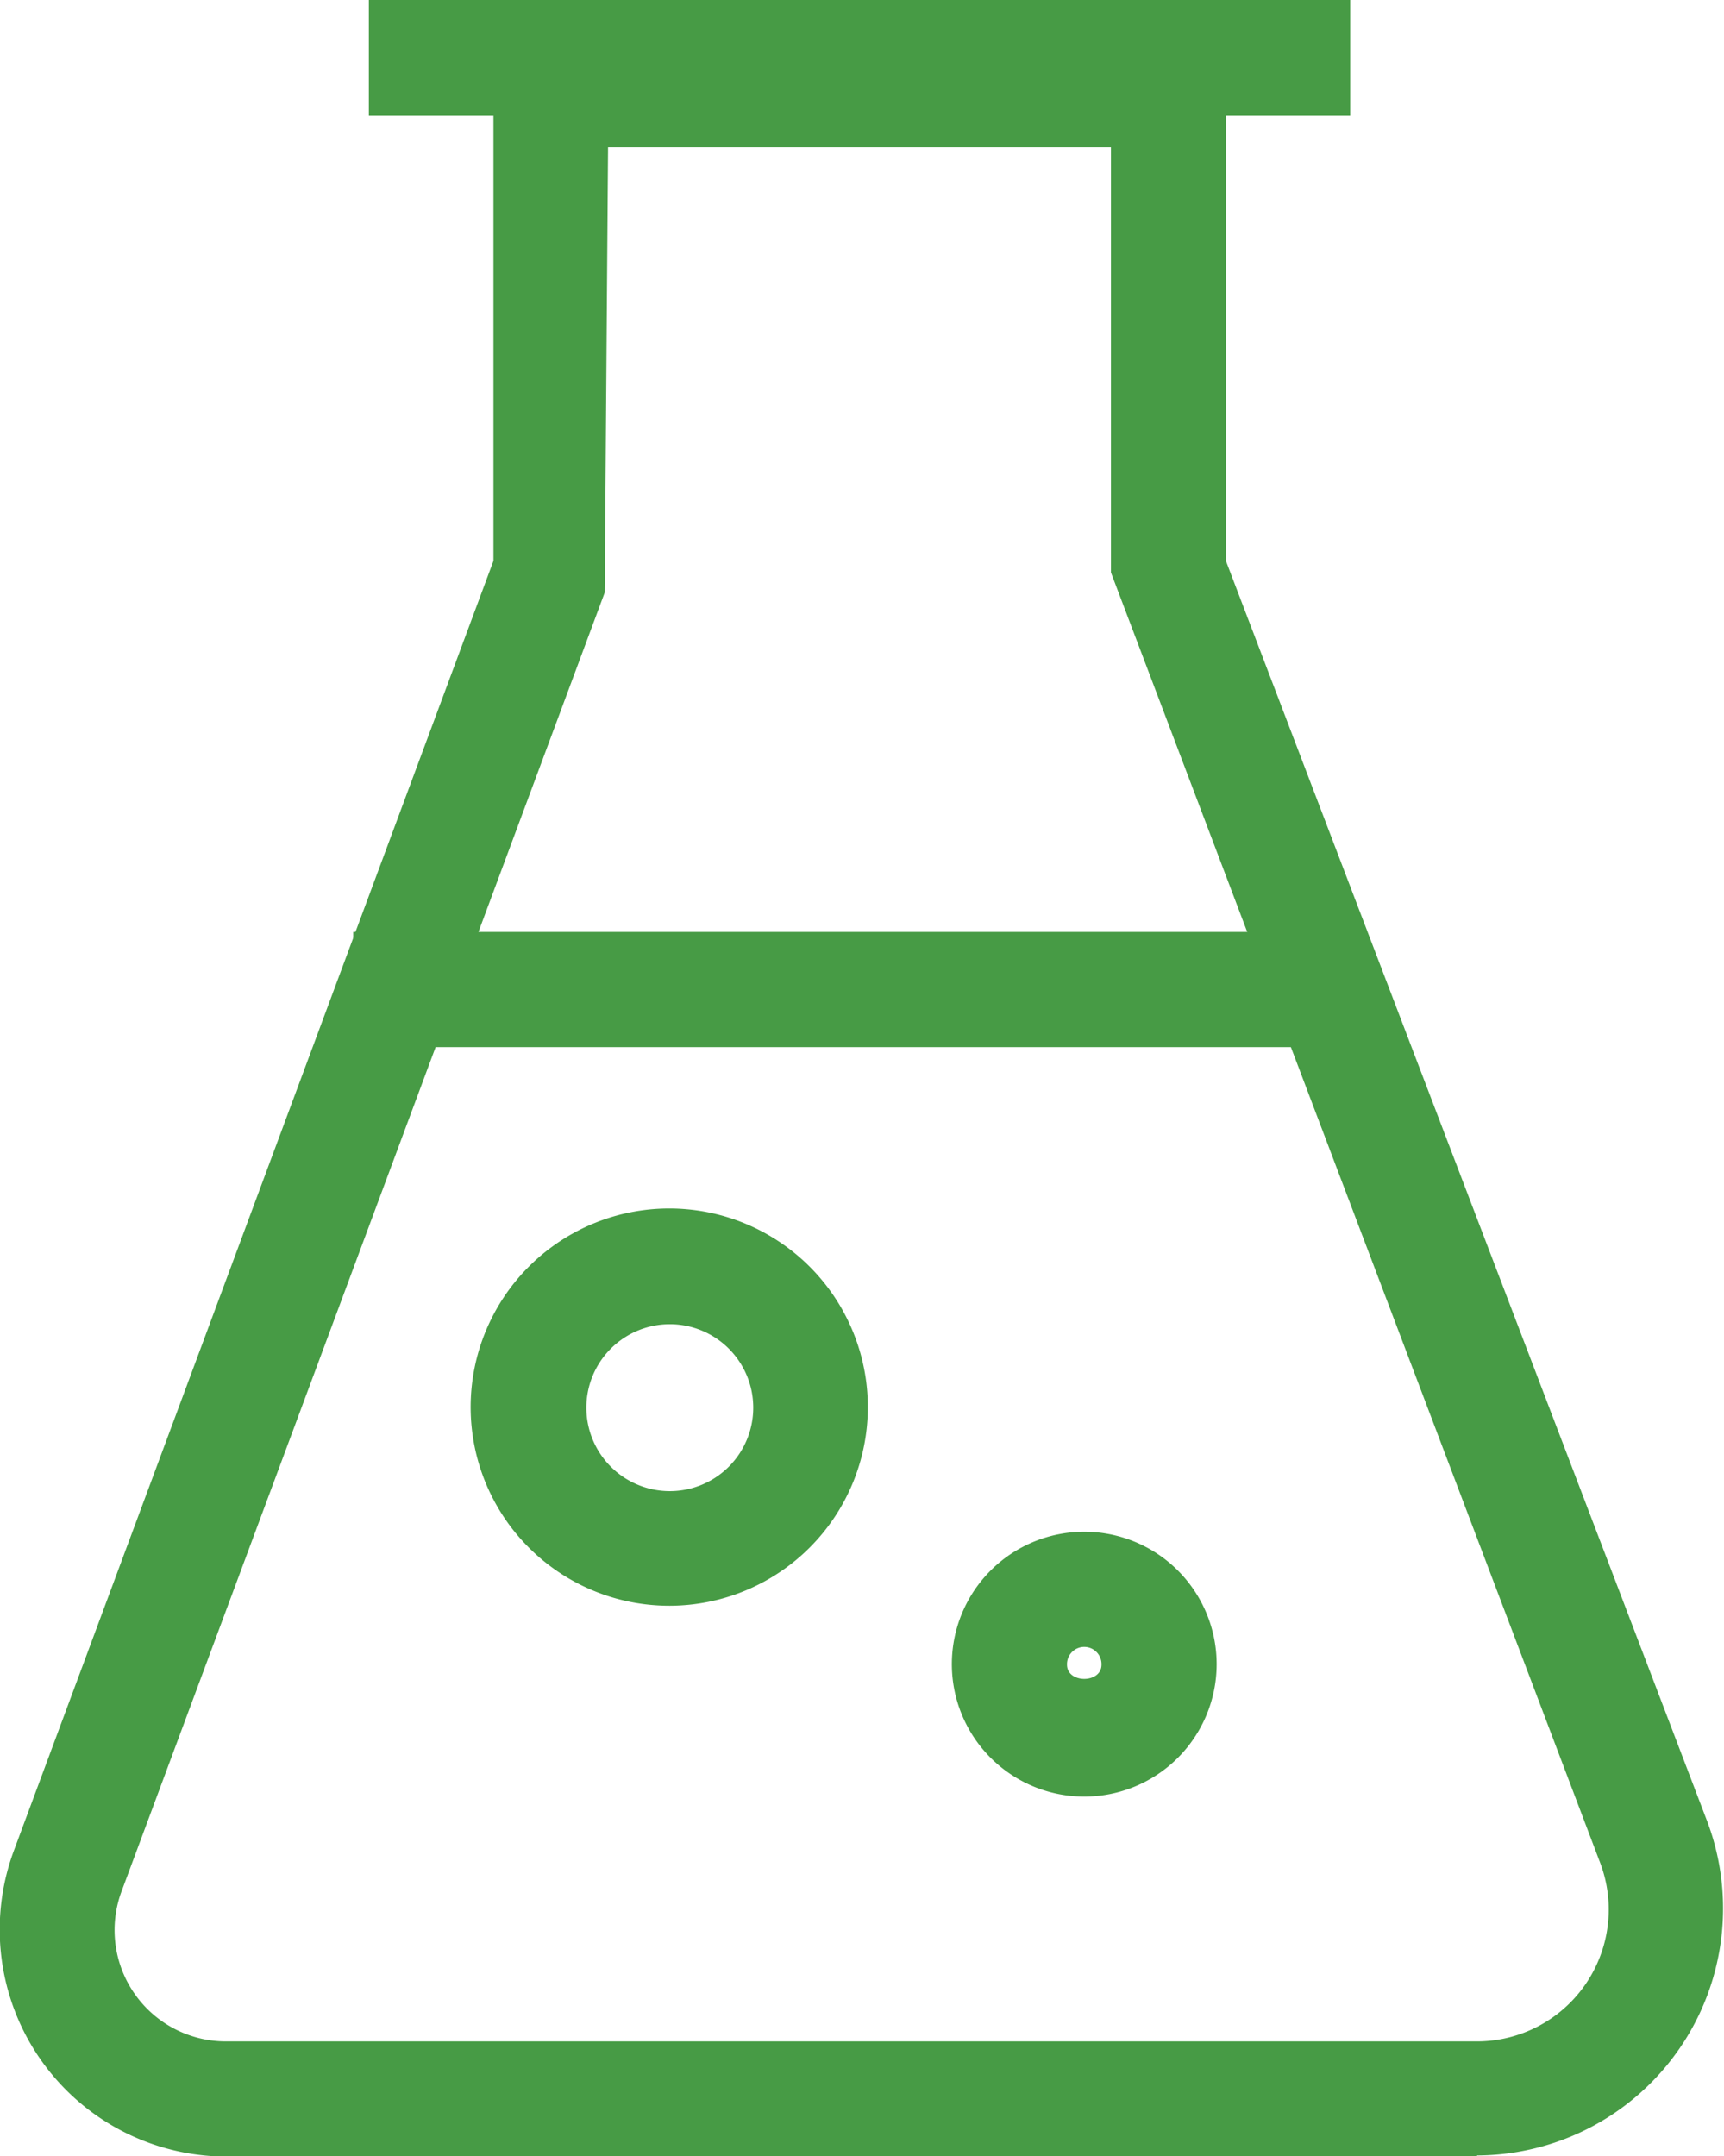
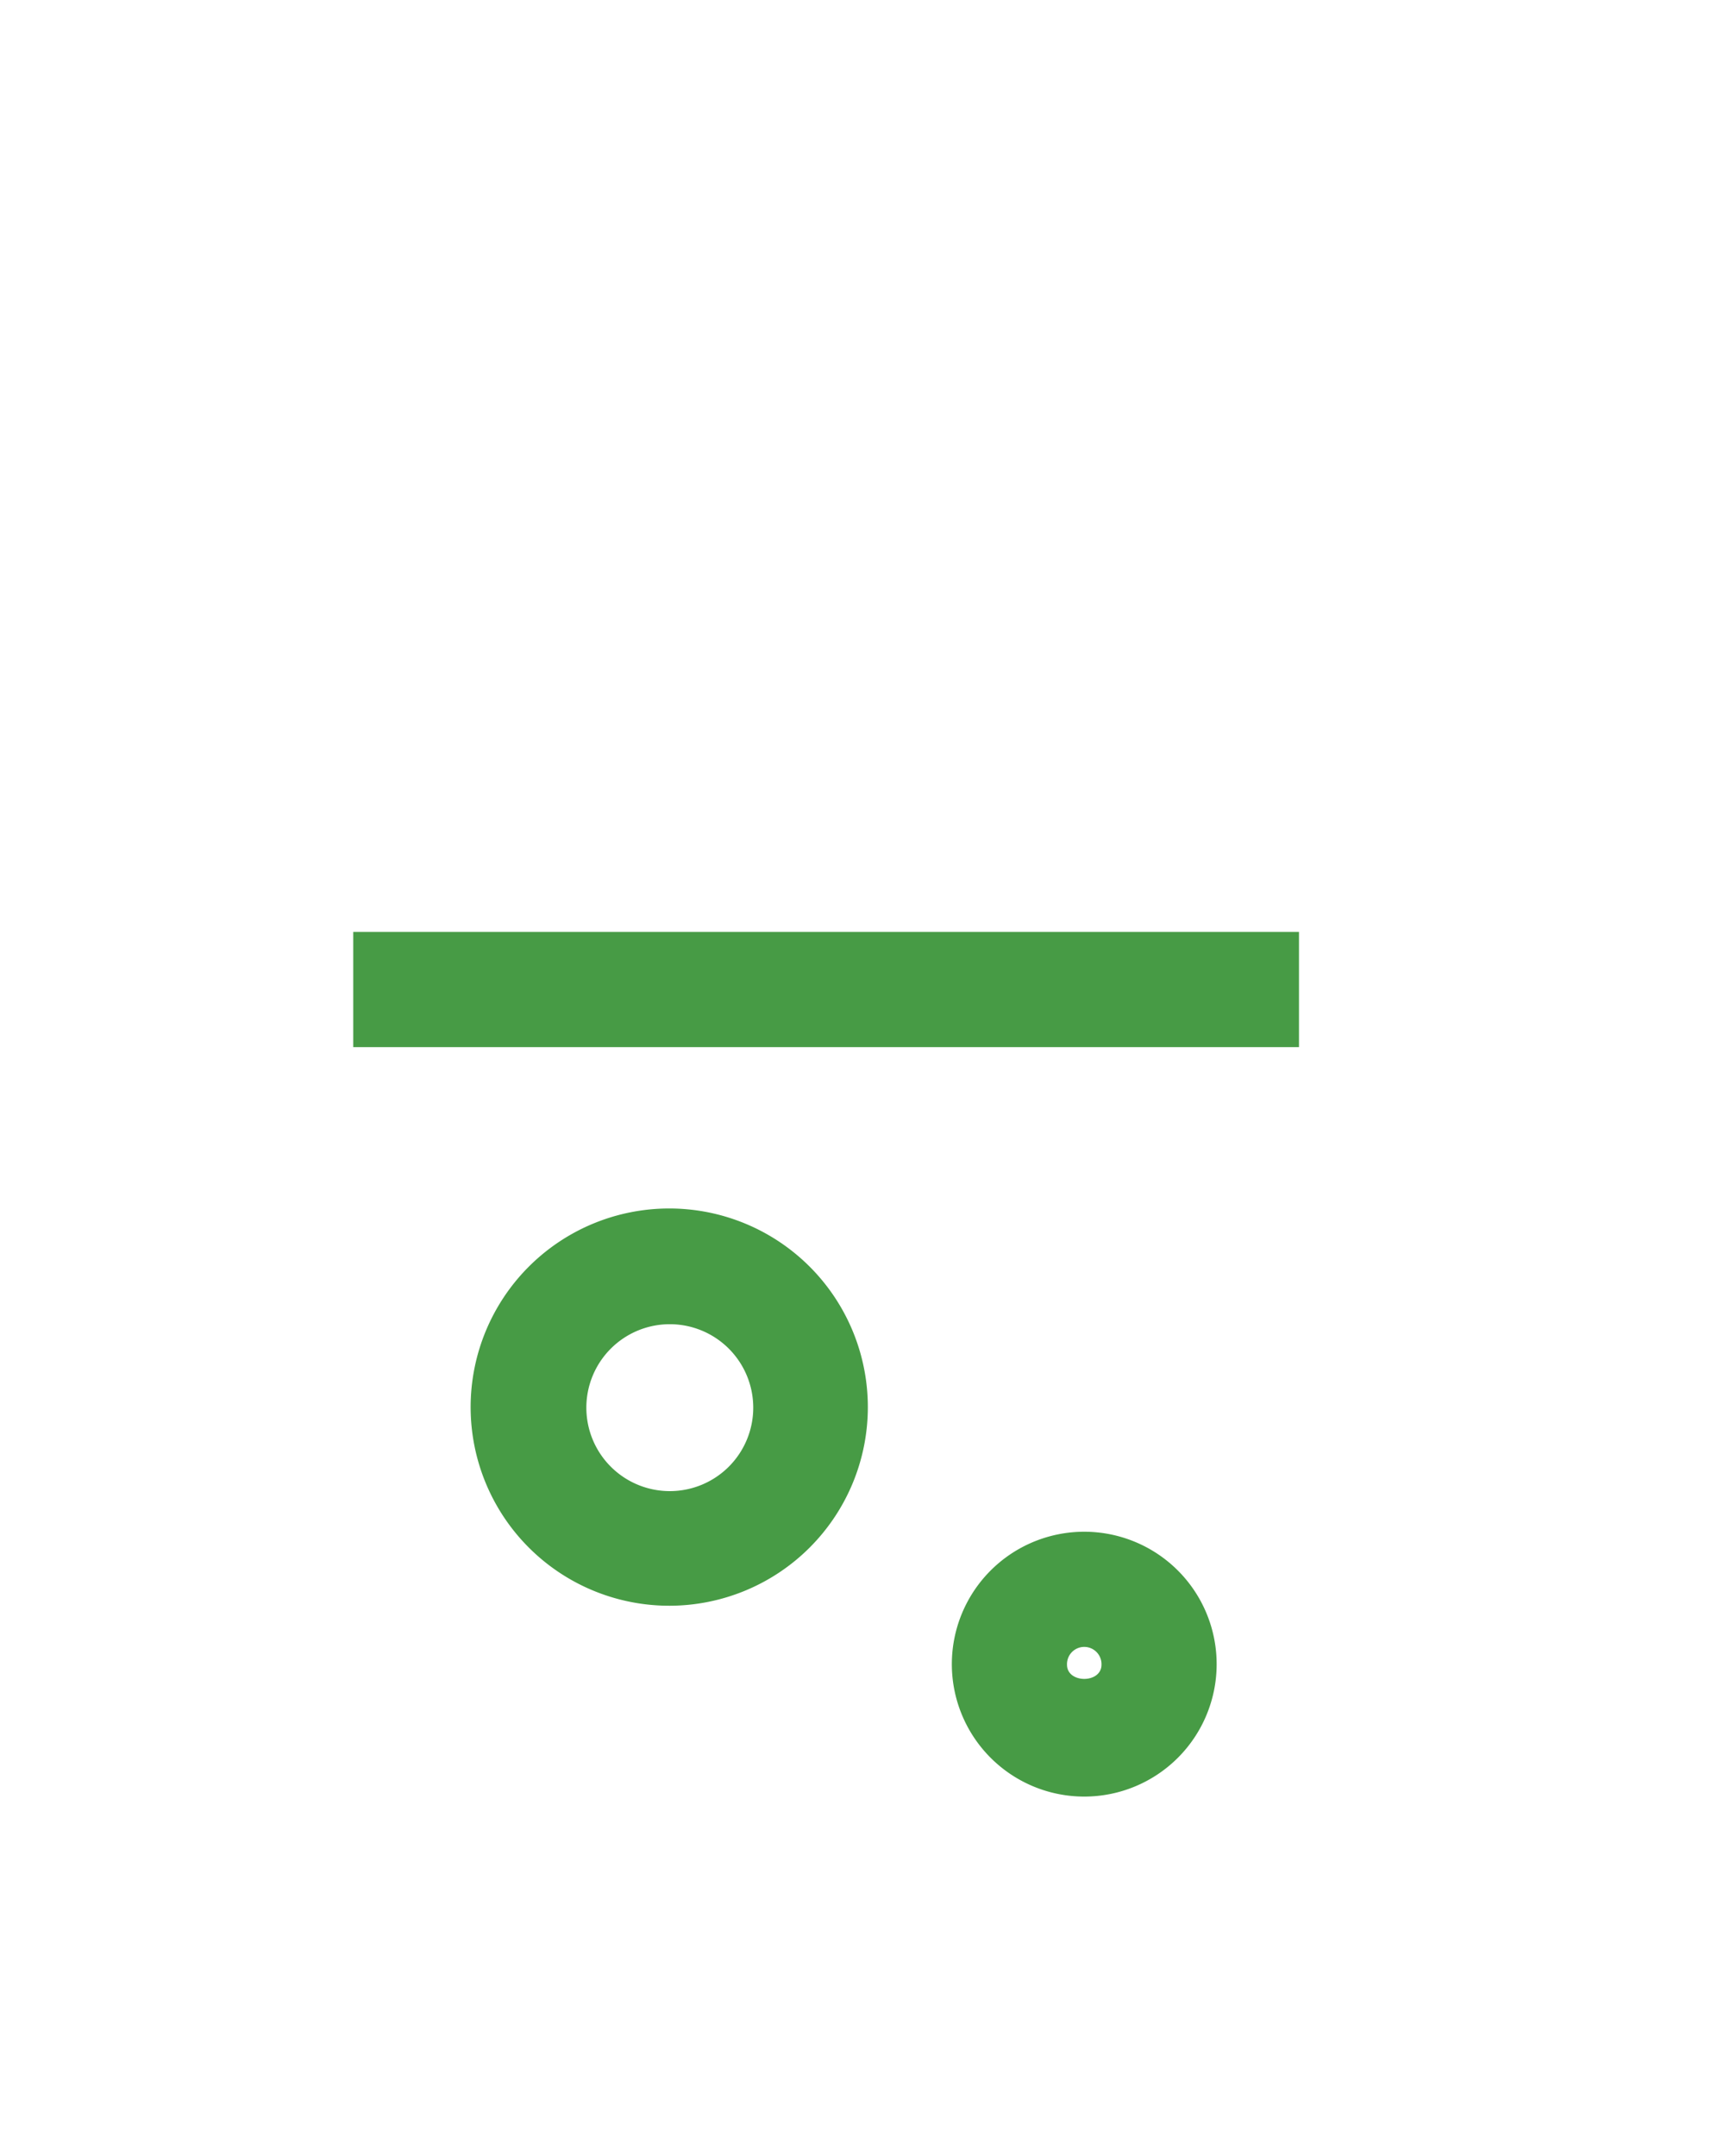
<svg xmlns="http://www.w3.org/2000/svg" viewBox="0 0 30.99 38.75">
  <defs>
    <style>.cls-1{fill:none;}.cls-2{clip-path:url(#clip-path);}.cls-3{fill:#479b45;}</style>
    <clipPath id="clip-path" transform="translate(-9.51 -5.62)">
      <rect class="cls-1" width="50" height="50" />
    </clipPath>
  </defs>
  <title>Asset 1</title>
  <g id="Layer_2" data-name="Layer 2">
    <g id="Layer_1-2" data-name="Layer 1">
      <g class="cls-2">
-         <path class="cls-3" d="M36.06,44.38H13.58a4.08,4.08,0,0,1-3.82-5.5L18.38,15.7V6.2H31.55v9.51L40.2,38.36a4.44,4.44,0,0,1-4.14,6M20.44,8.27l-.06,8L11.7,39.6a2,2,0,0,0,1.88,2.71H36.06a2.37,2.37,0,0,0,2.21-3.22L29.48,15.91V8.27Z" transform="translate(-9.51 -5.62)" />
-         <rect class="cls-3" x="6.63" width="17.64" height="2.07" />
        <rect class="cls-3" x="6.35" y="16.75" width="17" height="2.07" />
        <path class="cls-3" d="M21.55,34.48a3.57,3.57,0,1,1,3.56-3.57,3.57,3.57,0,0,1-3.56,3.57m0-5.06a1.5,1.5,0,1,0,1.5,1.49,1.5,1.5,0,0,0-1.5-1.49" transform="translate(-9.51 -5.62)" />
        <path class="cls-3" d="M29,37.91a2.38,2.38,0,1,1,2.38-2.37A2.38,2.38,0,0,1,29,37.91m0-2.69a.31.31,0,0,0-.31.32c0,.34.62.34.62,0a.31.31,0,0,0-.31-.32" transform="translate(-9.51 -5.62)" />
      </g>
    </g>
  </g>
</svg>